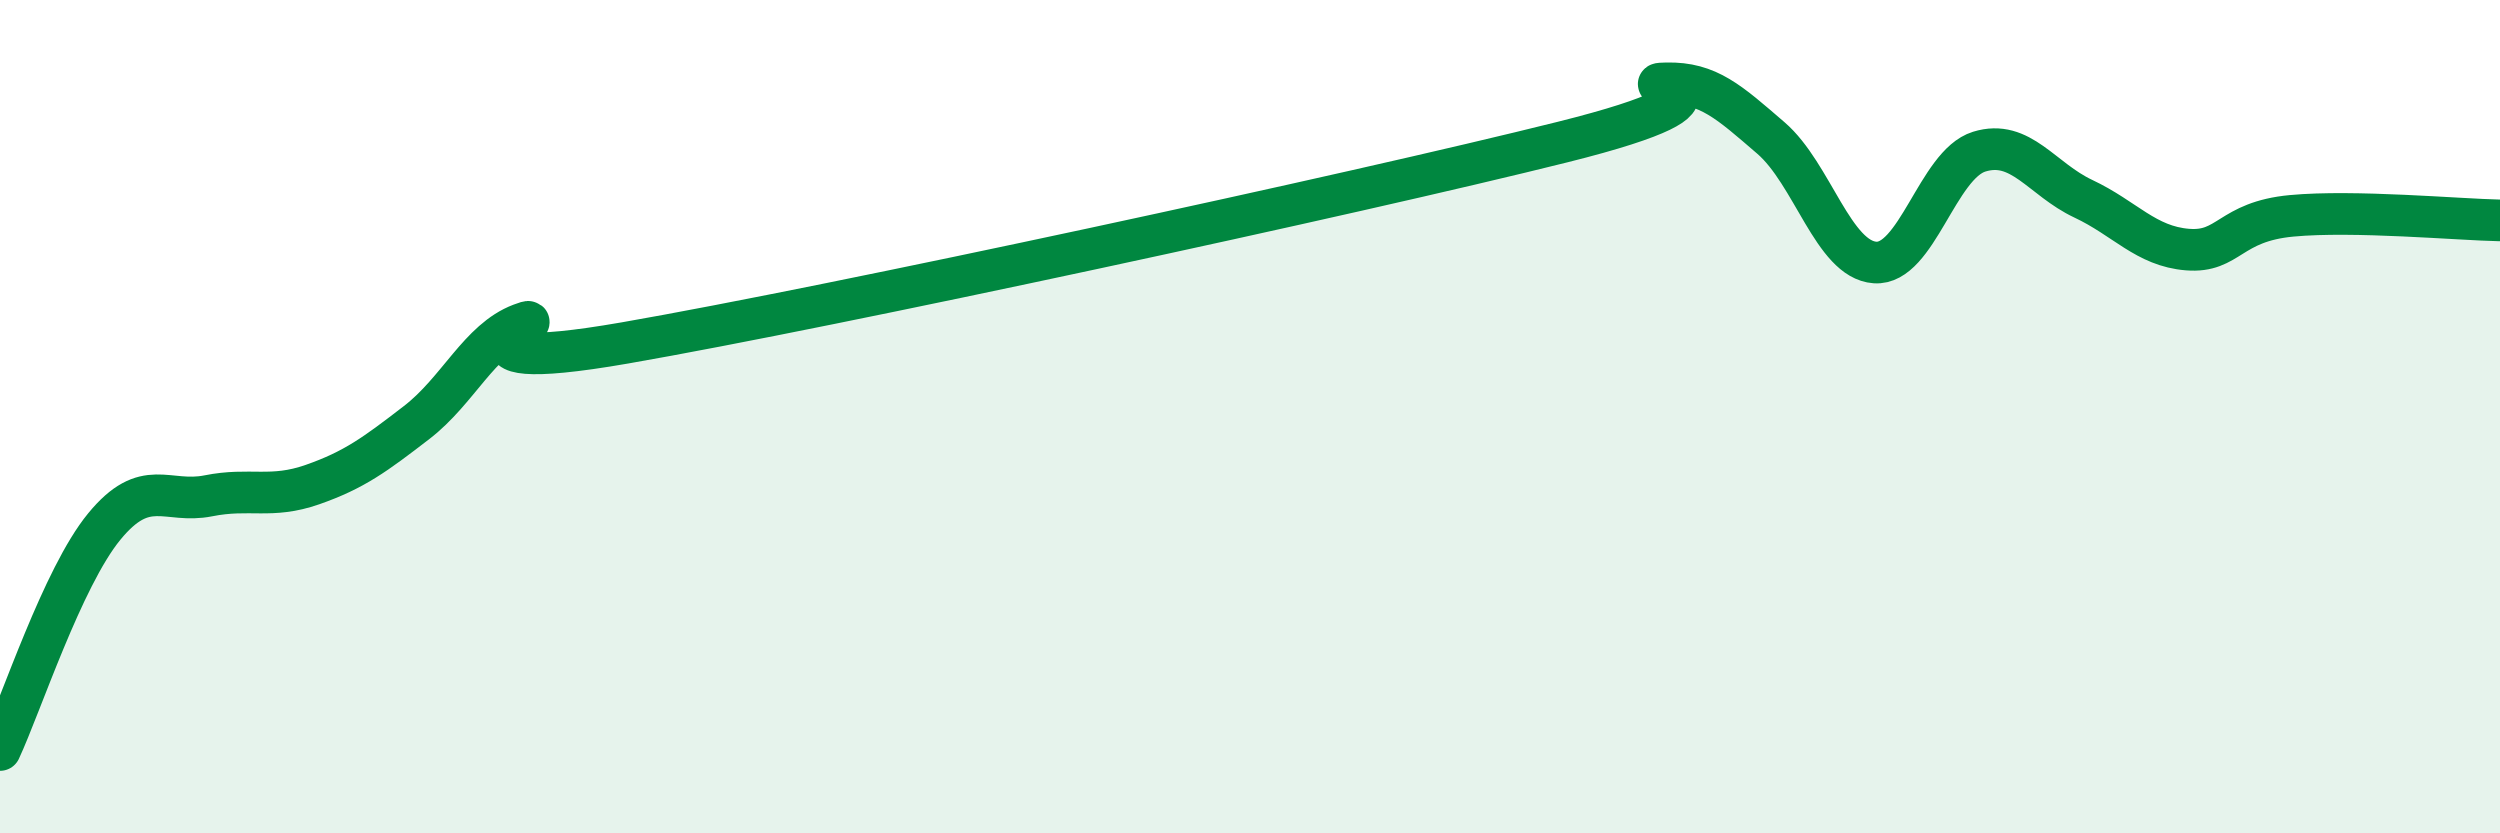
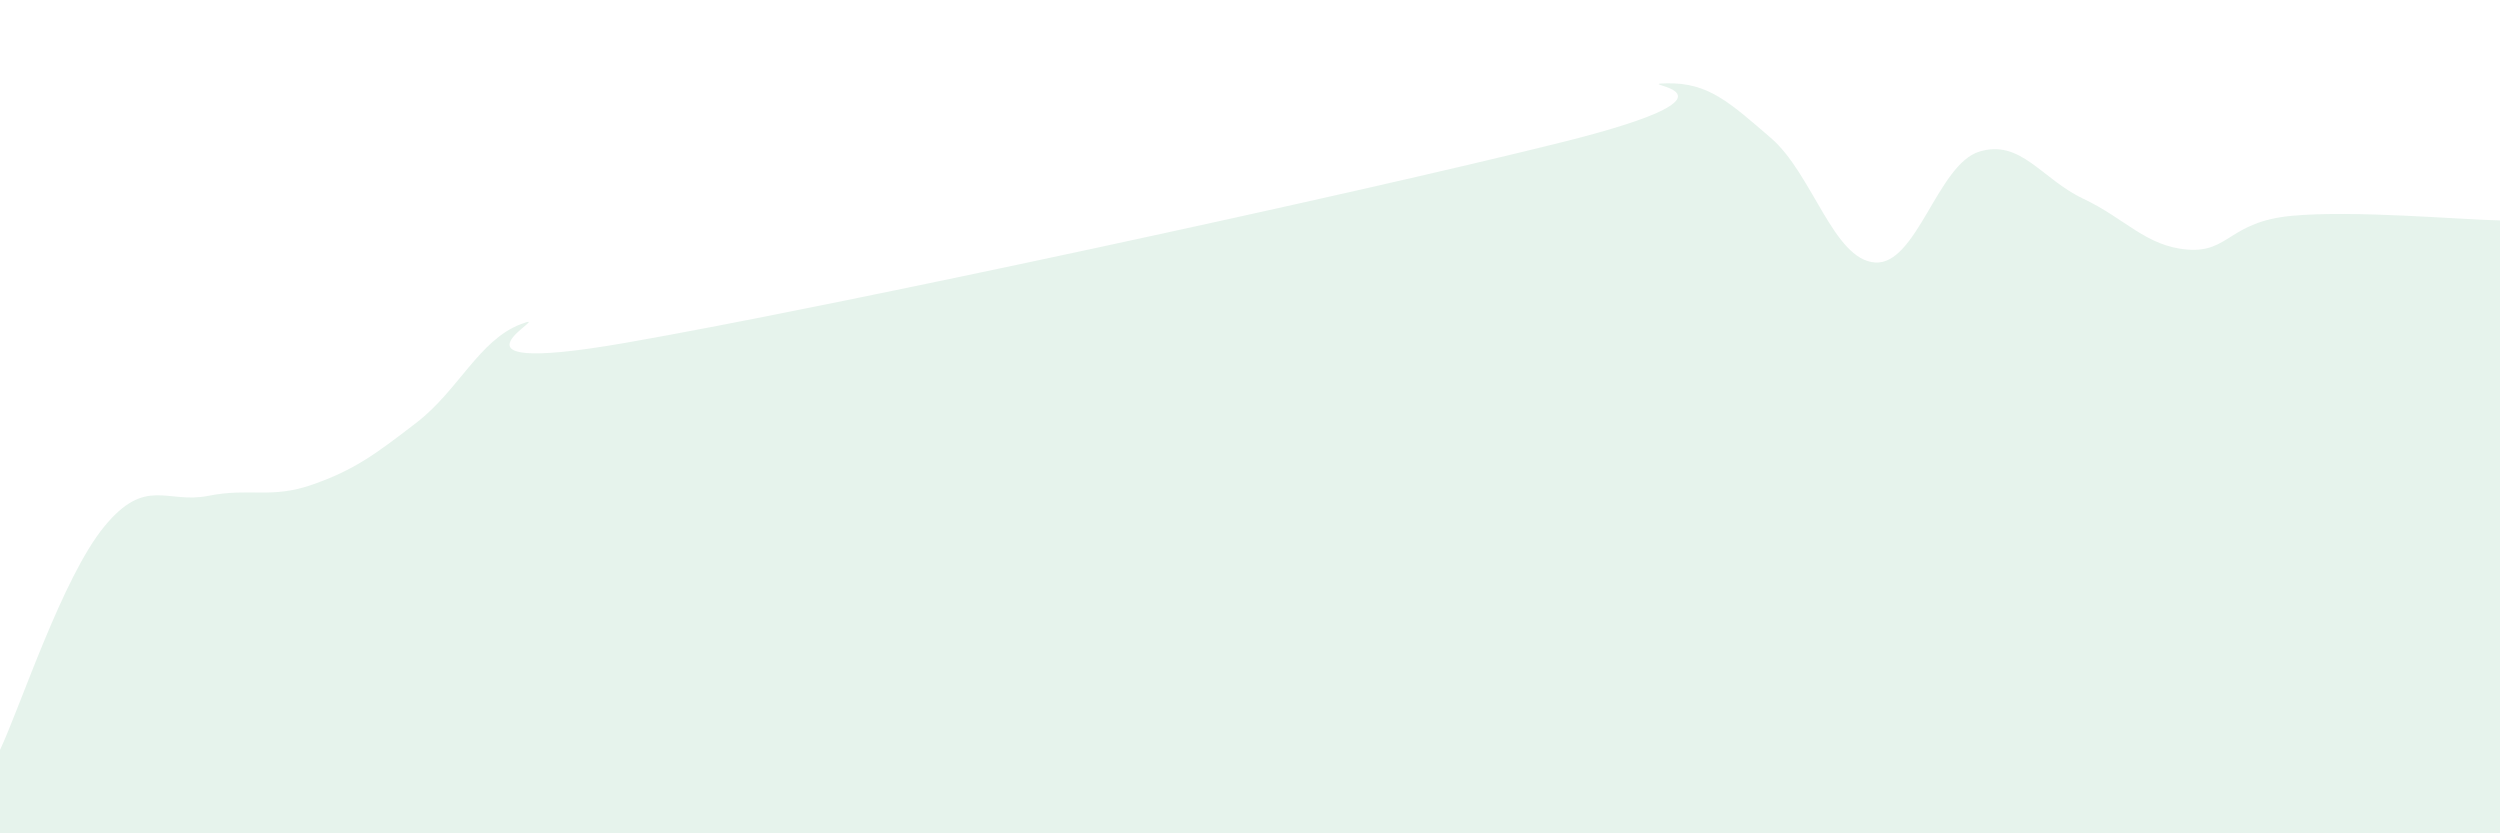
<svg xmlns="http://www.w3.org/2000/svg" width="60" height="20" viewBox="0 0 60 20">
  <path d="M 0,18 C 0.5,16.93 1.5,13.86 2.5,12.64 C 3.5,11.42 4,12.1 5,11.9 C 6,11.7 6.5,11.98 7.5,11.63 C 8.5,11.28 9,10.91 10,10.14 C 11,9.37 11.5,8.16 12.5,7.78 C 13.5,7.4 10,9.1 15,8.23 C 20,7.36 32.5,4.66 37.5,3.41 C 42.5,2.16 39,2.02 40,2 C 41,1.98 41.5,2.45 42.5,3.31 C 43.5,4.17 44,6.23 45,6.3 C 46,6.37 46.5,3.95 47.5,3.64 C 48.5,3.33 49,4.3 50,4.77 C 51,5.24 51.5,5.91 52.5,5.99 C 53.5,6.07 53.5,5.32 55,5.18 C 56.5,5.04 59,5.27 60,5.29L60 20L0 20Z" fill="#008740" opacity="0.1" stroke-linecap="round" stroke-linejoin="round" />
-   <path d="M 0,18 C 0.5,16.93 1.5,13.86 2.5,12.64 C 3.5,11.42 4,12.1 5,11.9 C 6,11.7 6.5,11.98 7.5,11.63 C 8.5,11.28 9,10.91 10,10.14 C 11,9.37 11.5,8.16 12.5,7.78 C 13.5,7.4 10,9.1 15,8.23 C 20,7.36 32.5,4.66 37.5,3.41 C 42.5,2.16 39,2.02 40,2 C 41,1.98 41.5,2.45 42.5,3.31 C 43.5,4.17 44,6.23 45,6.3 C 46,6.37 46.5,3.95 47.5,3.64 C 48.5,3.33 49,4.3 50,4.77 C 51,5.24 51.5,5.91 52.5,5.99 C 53.5,6.07 53.5,5.32 55,5.18 C 56.5,5.04 59,5.27 60,5.29" stroke="#008740" stroke-width="1" fill="none" stroke-linecap="round" stroke-linejoin="round" />
</svg>